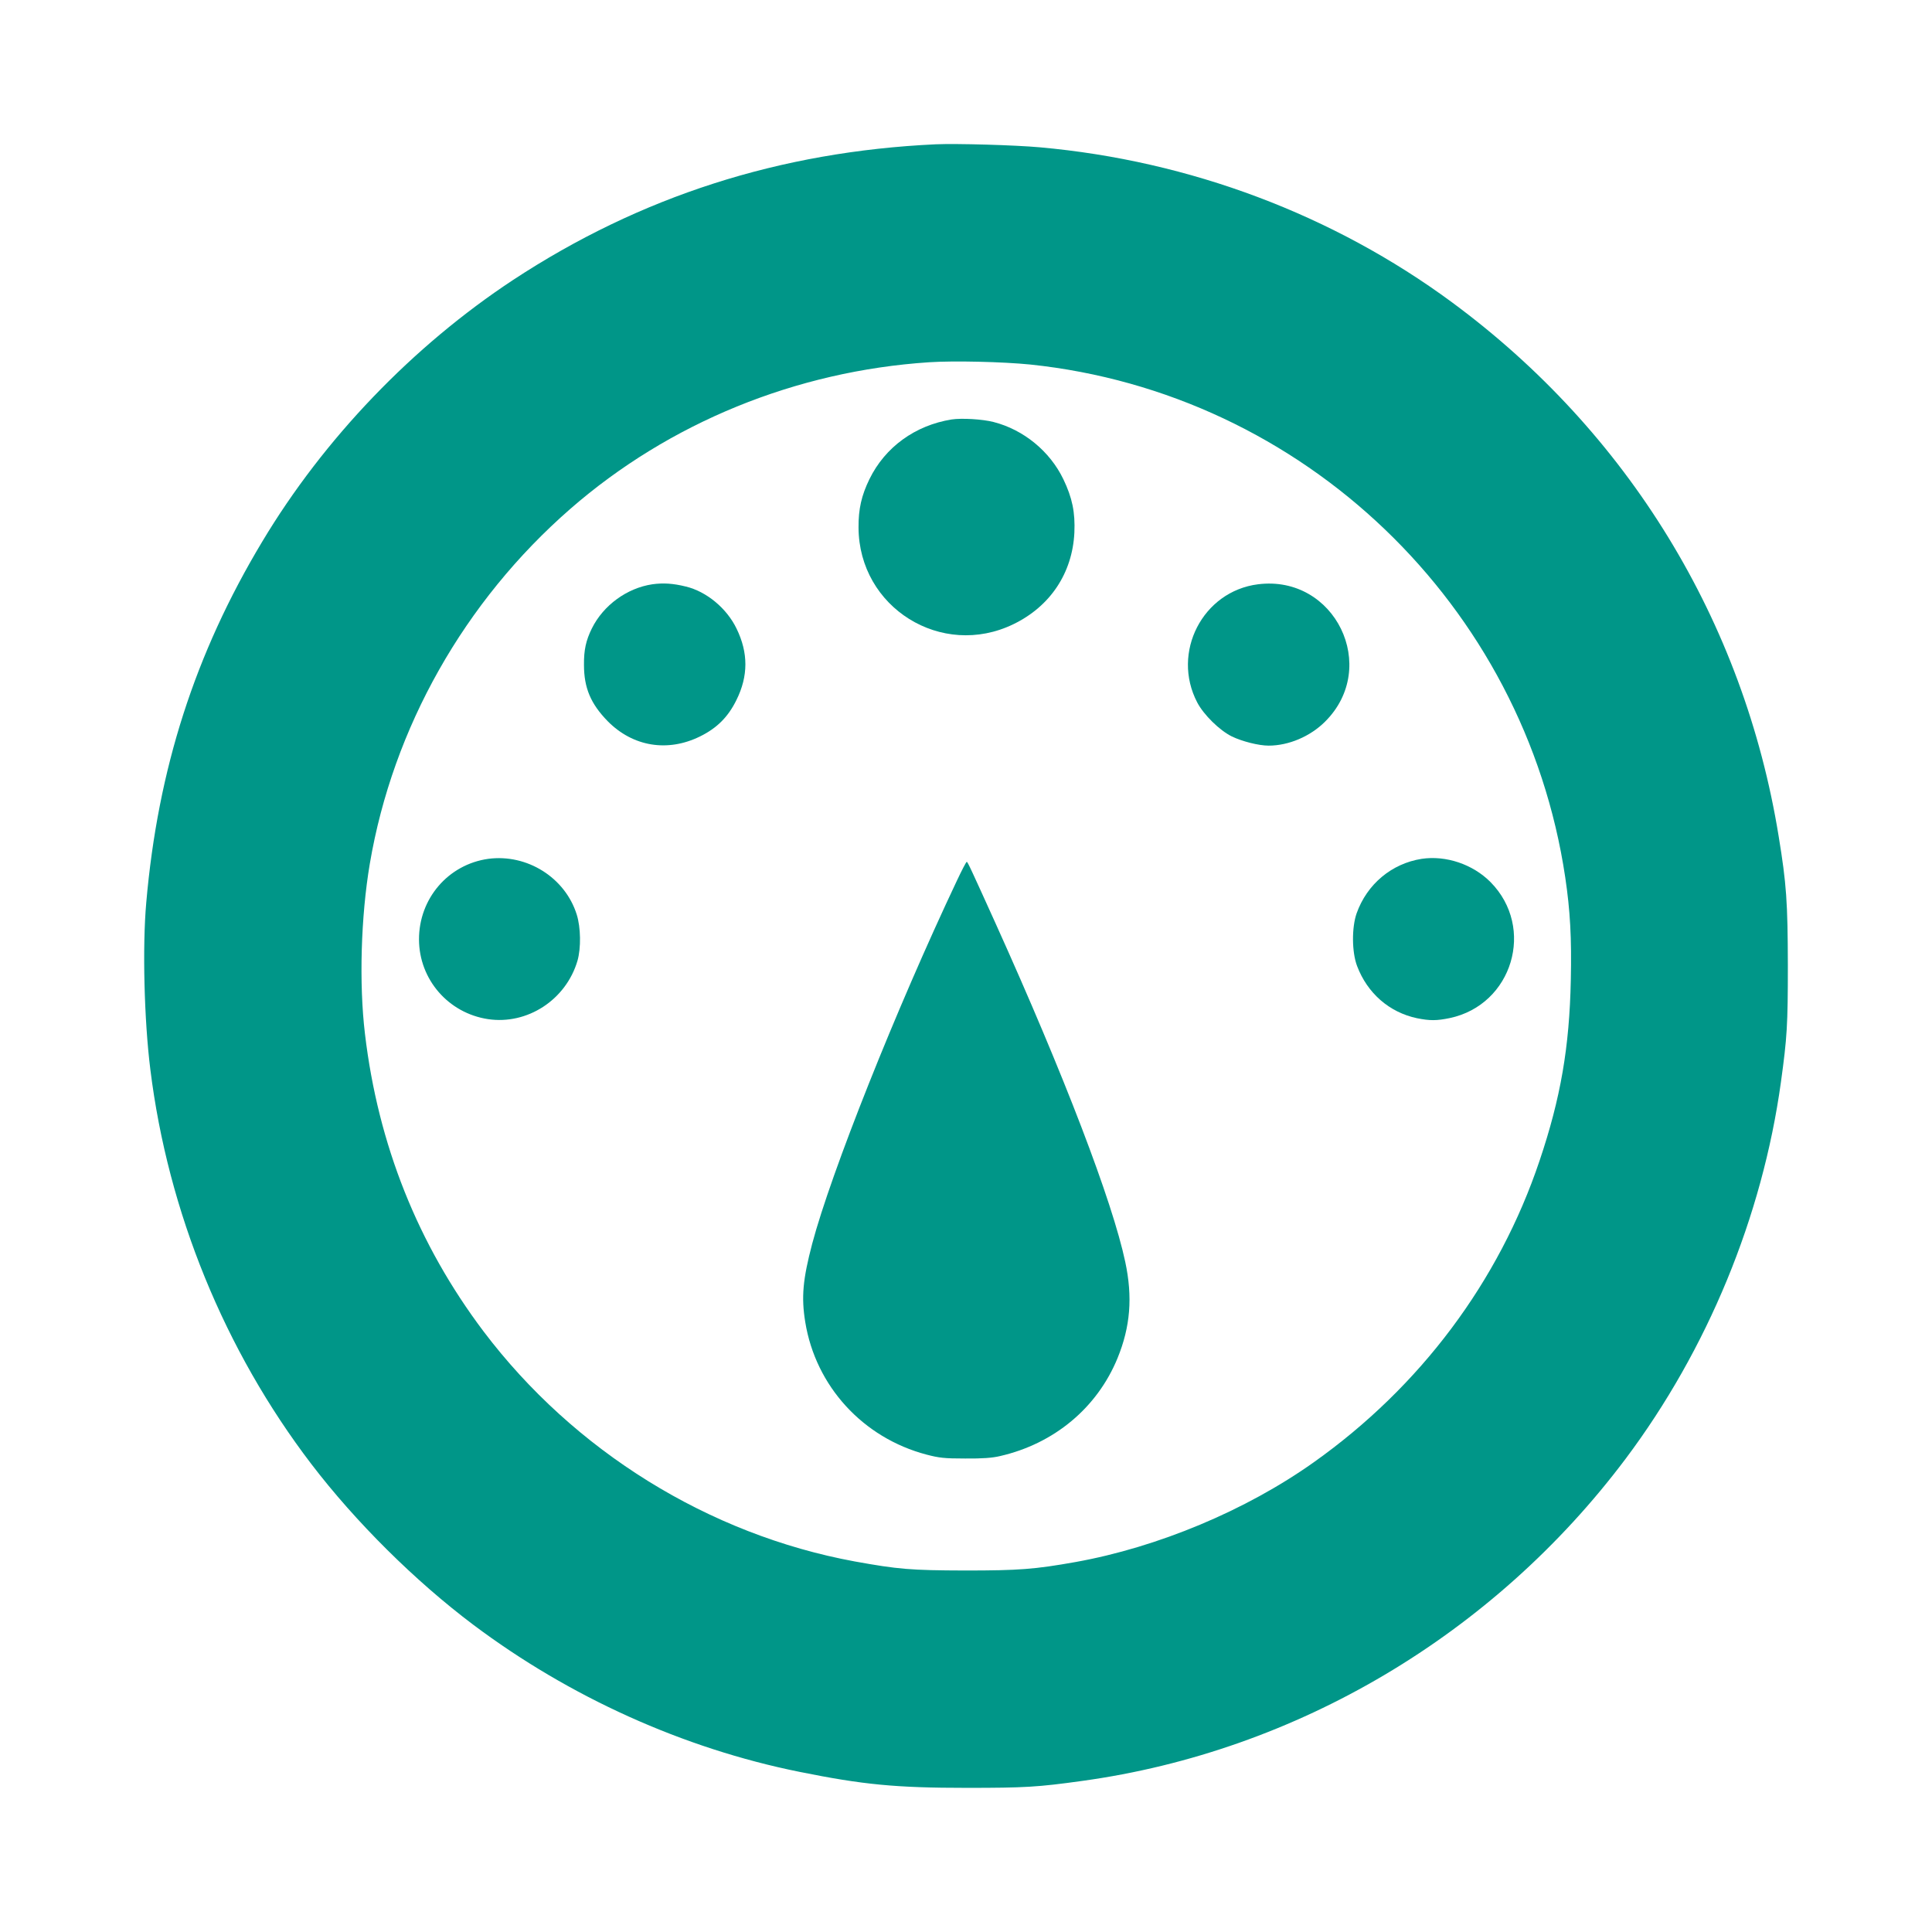
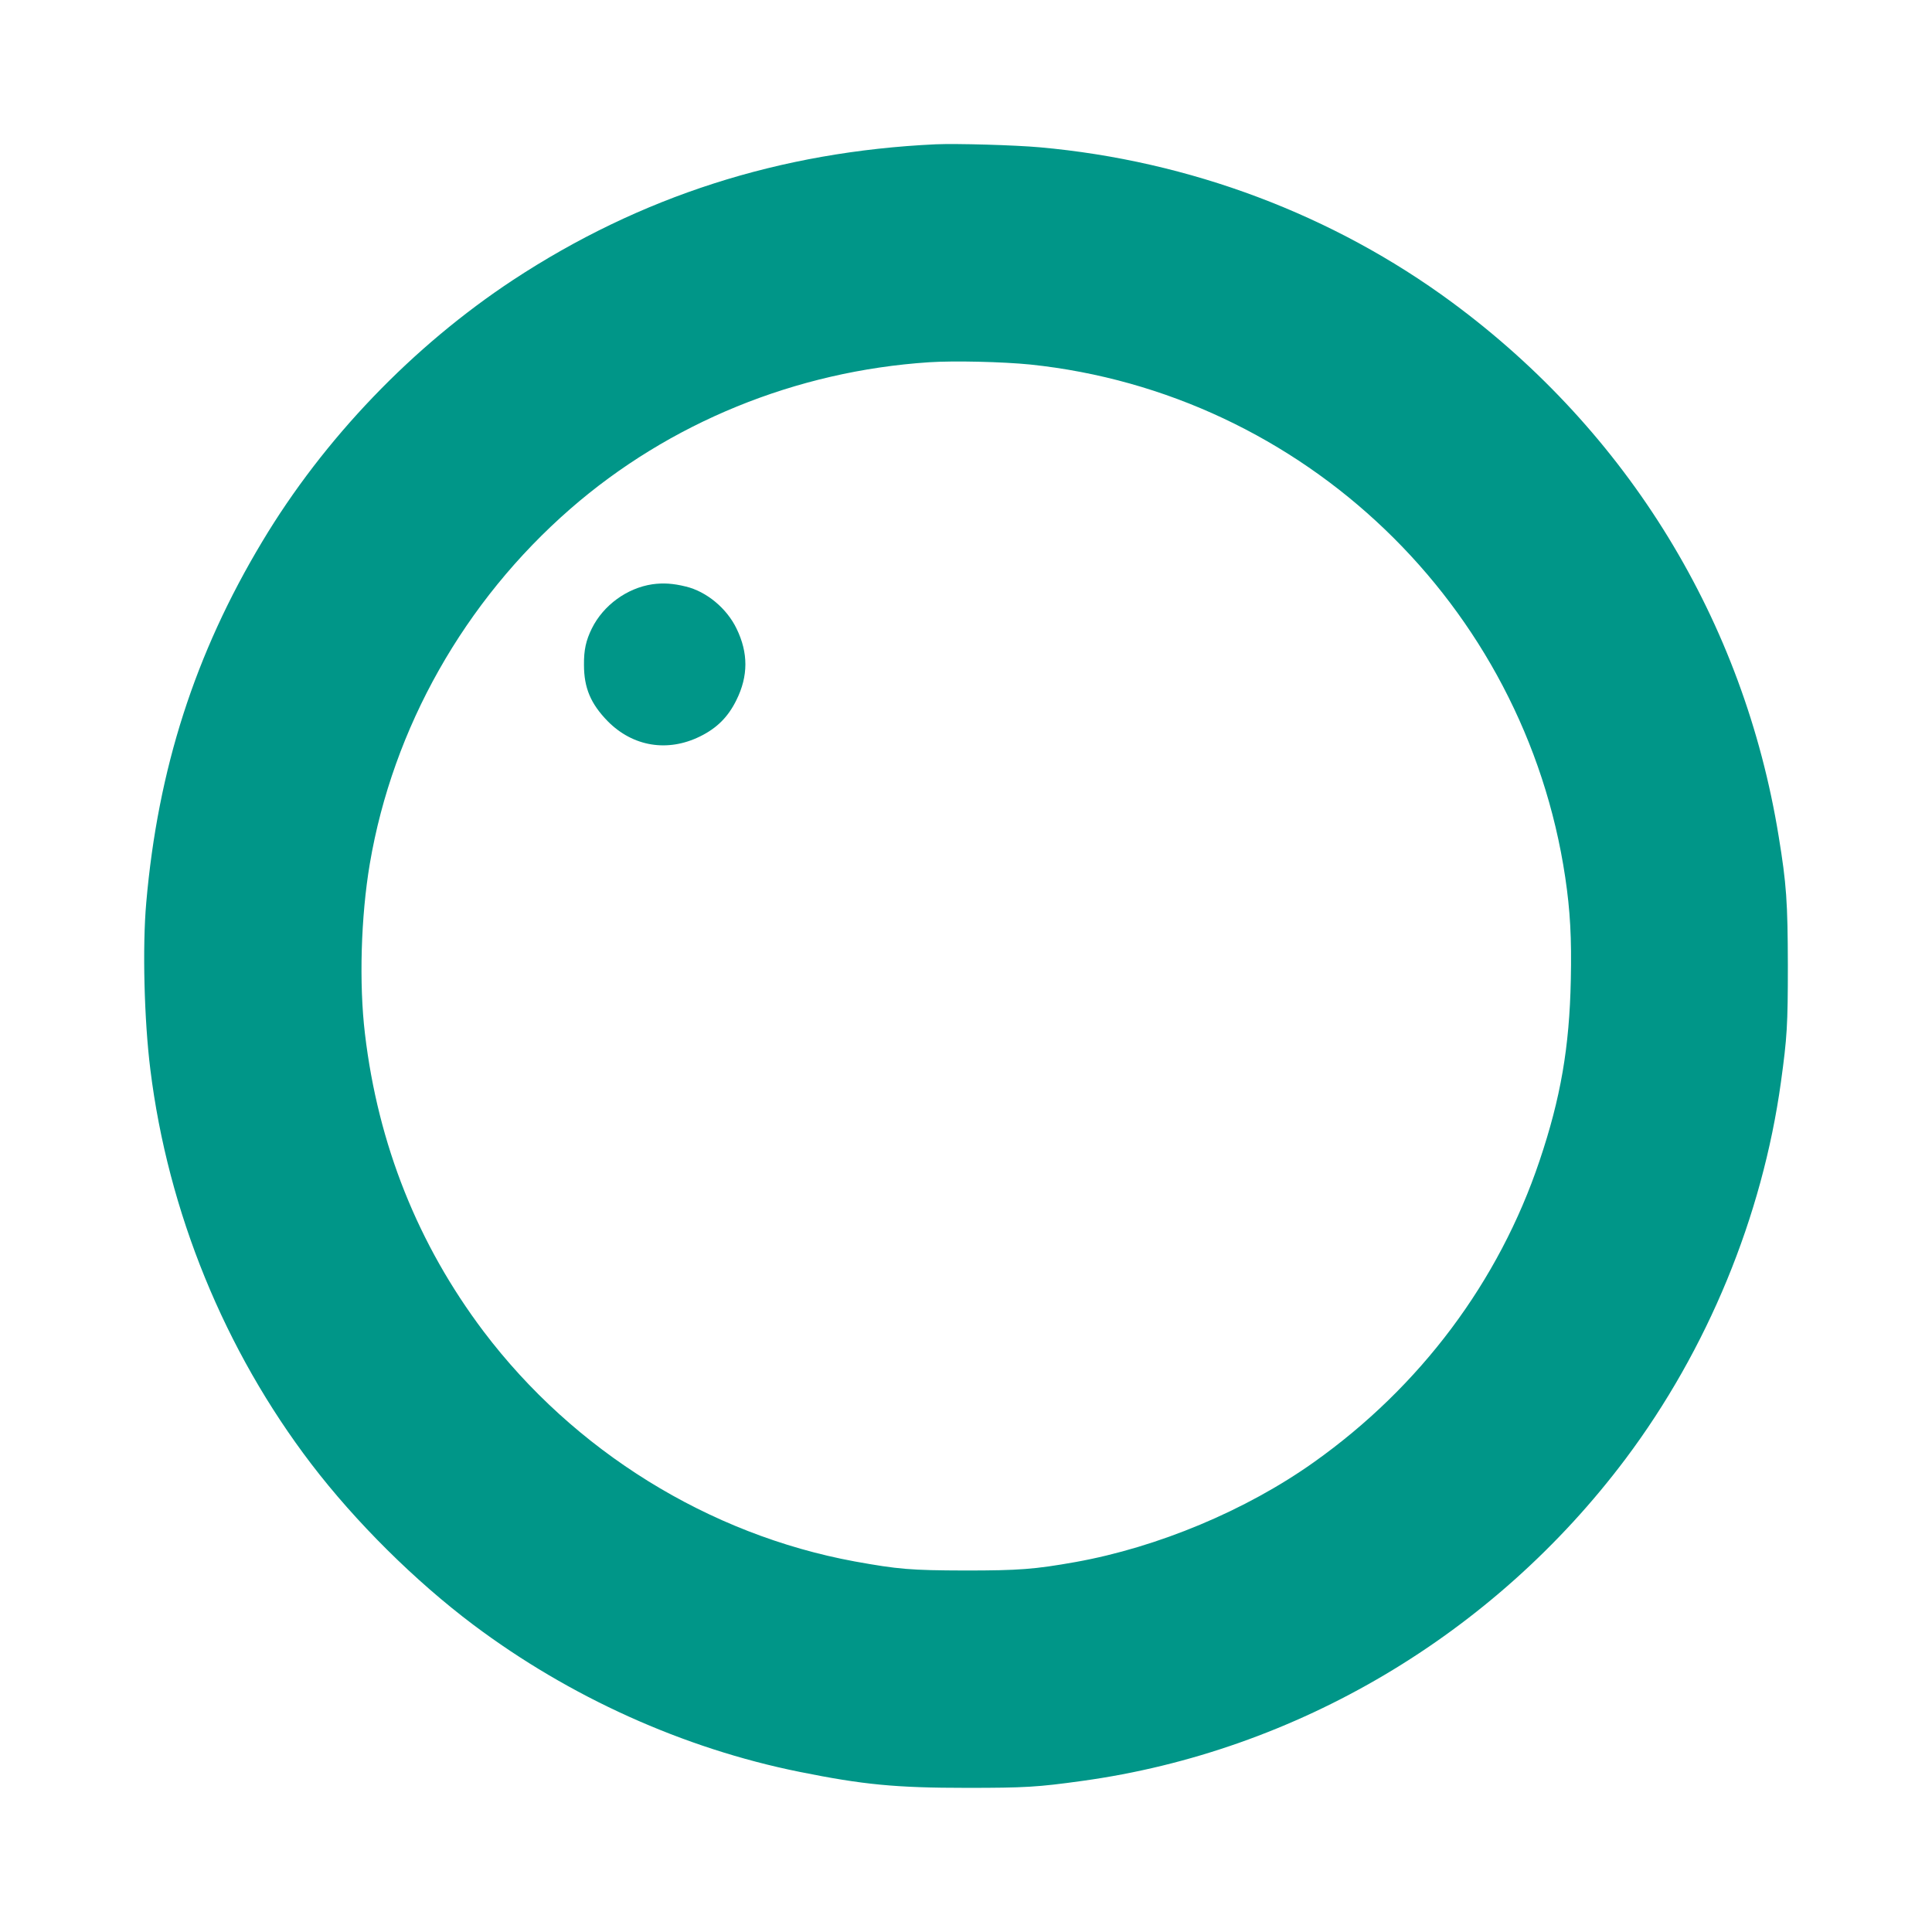
<svg xmlns="http://www.w3.org/2000/svg" version="1.0" width="1280pt" height="1280pt" viewBox="0 0 1280 1280" preserveAspectRatio="xMidYMid meet">
  <g transform="translate(0,1280) scale(0.1,-0.1)" fill="#009688" stroke="none">
    <path d="M6200 11844 c-1032 -48 -1958 -345 -2801 -899 -664 -438 -1253 -1051 -1662 -1734 -445 -741 -691 -1506 -768 -2391 -26 -291 -14 -777 27 -1105 117 -945 492 -1862 1067 -2615 295 -386 689 -776 1072 -1064 639 -480 1393 -820 2162 -975 421 -85 637 -106 1108 -106 386 0 470 5 765 46 1422 196 2726 970 3600 2134 543 724 906 1605 1029 2495 41 297 46 378 46 775 -1 418 -9 538 -61 855 -231 1424 -997 2676 -2164 3537 -788 581 -1738 938 -2730 1027 -167 15 -552 26 -690 20z m625 -1459 c1811 -189 3276 -1593 3545 -3397 33 -221 43 -403 37 -681 -9 -444 -67 -782 -207 -1197 -269 -801 -790 -1497 -1496 -1998 -449 -319 -1033 -563 -1579 -661 -270 -48 -375 -56 -730 -56 -362 1 -444 8 -732 60 -967 178 -1860 731 -2460 1525 -434 576 -698 1236 -785 1970 -40 334 -27 778 32 1127 153 902 627 1740 1329 2352 654 570 1494 913 2377 971 165 11 489 3 669 -15z" />
-     <path d="M6305 10021 c-242 -39 -441 -183 -545 -396 -52 -107 -73 -197 -72 -320 2 -530 550 -872 1027 -640 243 118 390 338 403 606 6 135 -14 231 -73 354 -89 185 -263 328 -462 379 -73 19 -212 27 -278 17z" />
    <path d="M4322 8929 c-168 -25 -325 -139 -401 -293 -39 -79 -53 -143 -52 -241 0 -153 45 -258 157 -373 167 -169 397 -207 612 -101 112 55 186 129 241 241 79 159 79 313 1 473 -65 135 -199 246 -336 279 -85 21 -150 25 -222 15z" />
-     <path d="M8335 8929 c-367 -46 -576 -452 -403 -783 43 -82 148 -185 229 -225 68 -33 178 -61 244 -61 133 0 276 61 374 159 364 362 65 974 -444 910z" />
-     <path d="M3235 7110 c-265 -37 -460 -263 -459 -535 1 -264 194 -487 457 -527 261 -39 517 128 593 387 24 84 22 220 -5 306 -77 245 -329 403 -586 369z" />
-     <path d="M9419 7110 c-198 -31 -362 -167 -431 -361 -33 -94 -32 -257 3 -349 68 -180 213 -307 397 -346 85 -17 130 -17 217 1 416 88 569 599 270 901 -117 118 -295 178 -456 154z" />
-     <path d="M6340 6966 c-405 -856 -834 -1935 -959 -2406 -62 -236 -73 -353 -46 -519 69 -425 382 -767 803 -878 84 -22 118 -26 257 -26 114 -1 180 4 230 16 359 82 644 320 779 649 85 208 101 404 51 638 -85 401 -405 1237 -858 2240 -167 369 -186 410 -192 410 -4 0 -33 -56 -65 -124z" />
  </g>
</svg>